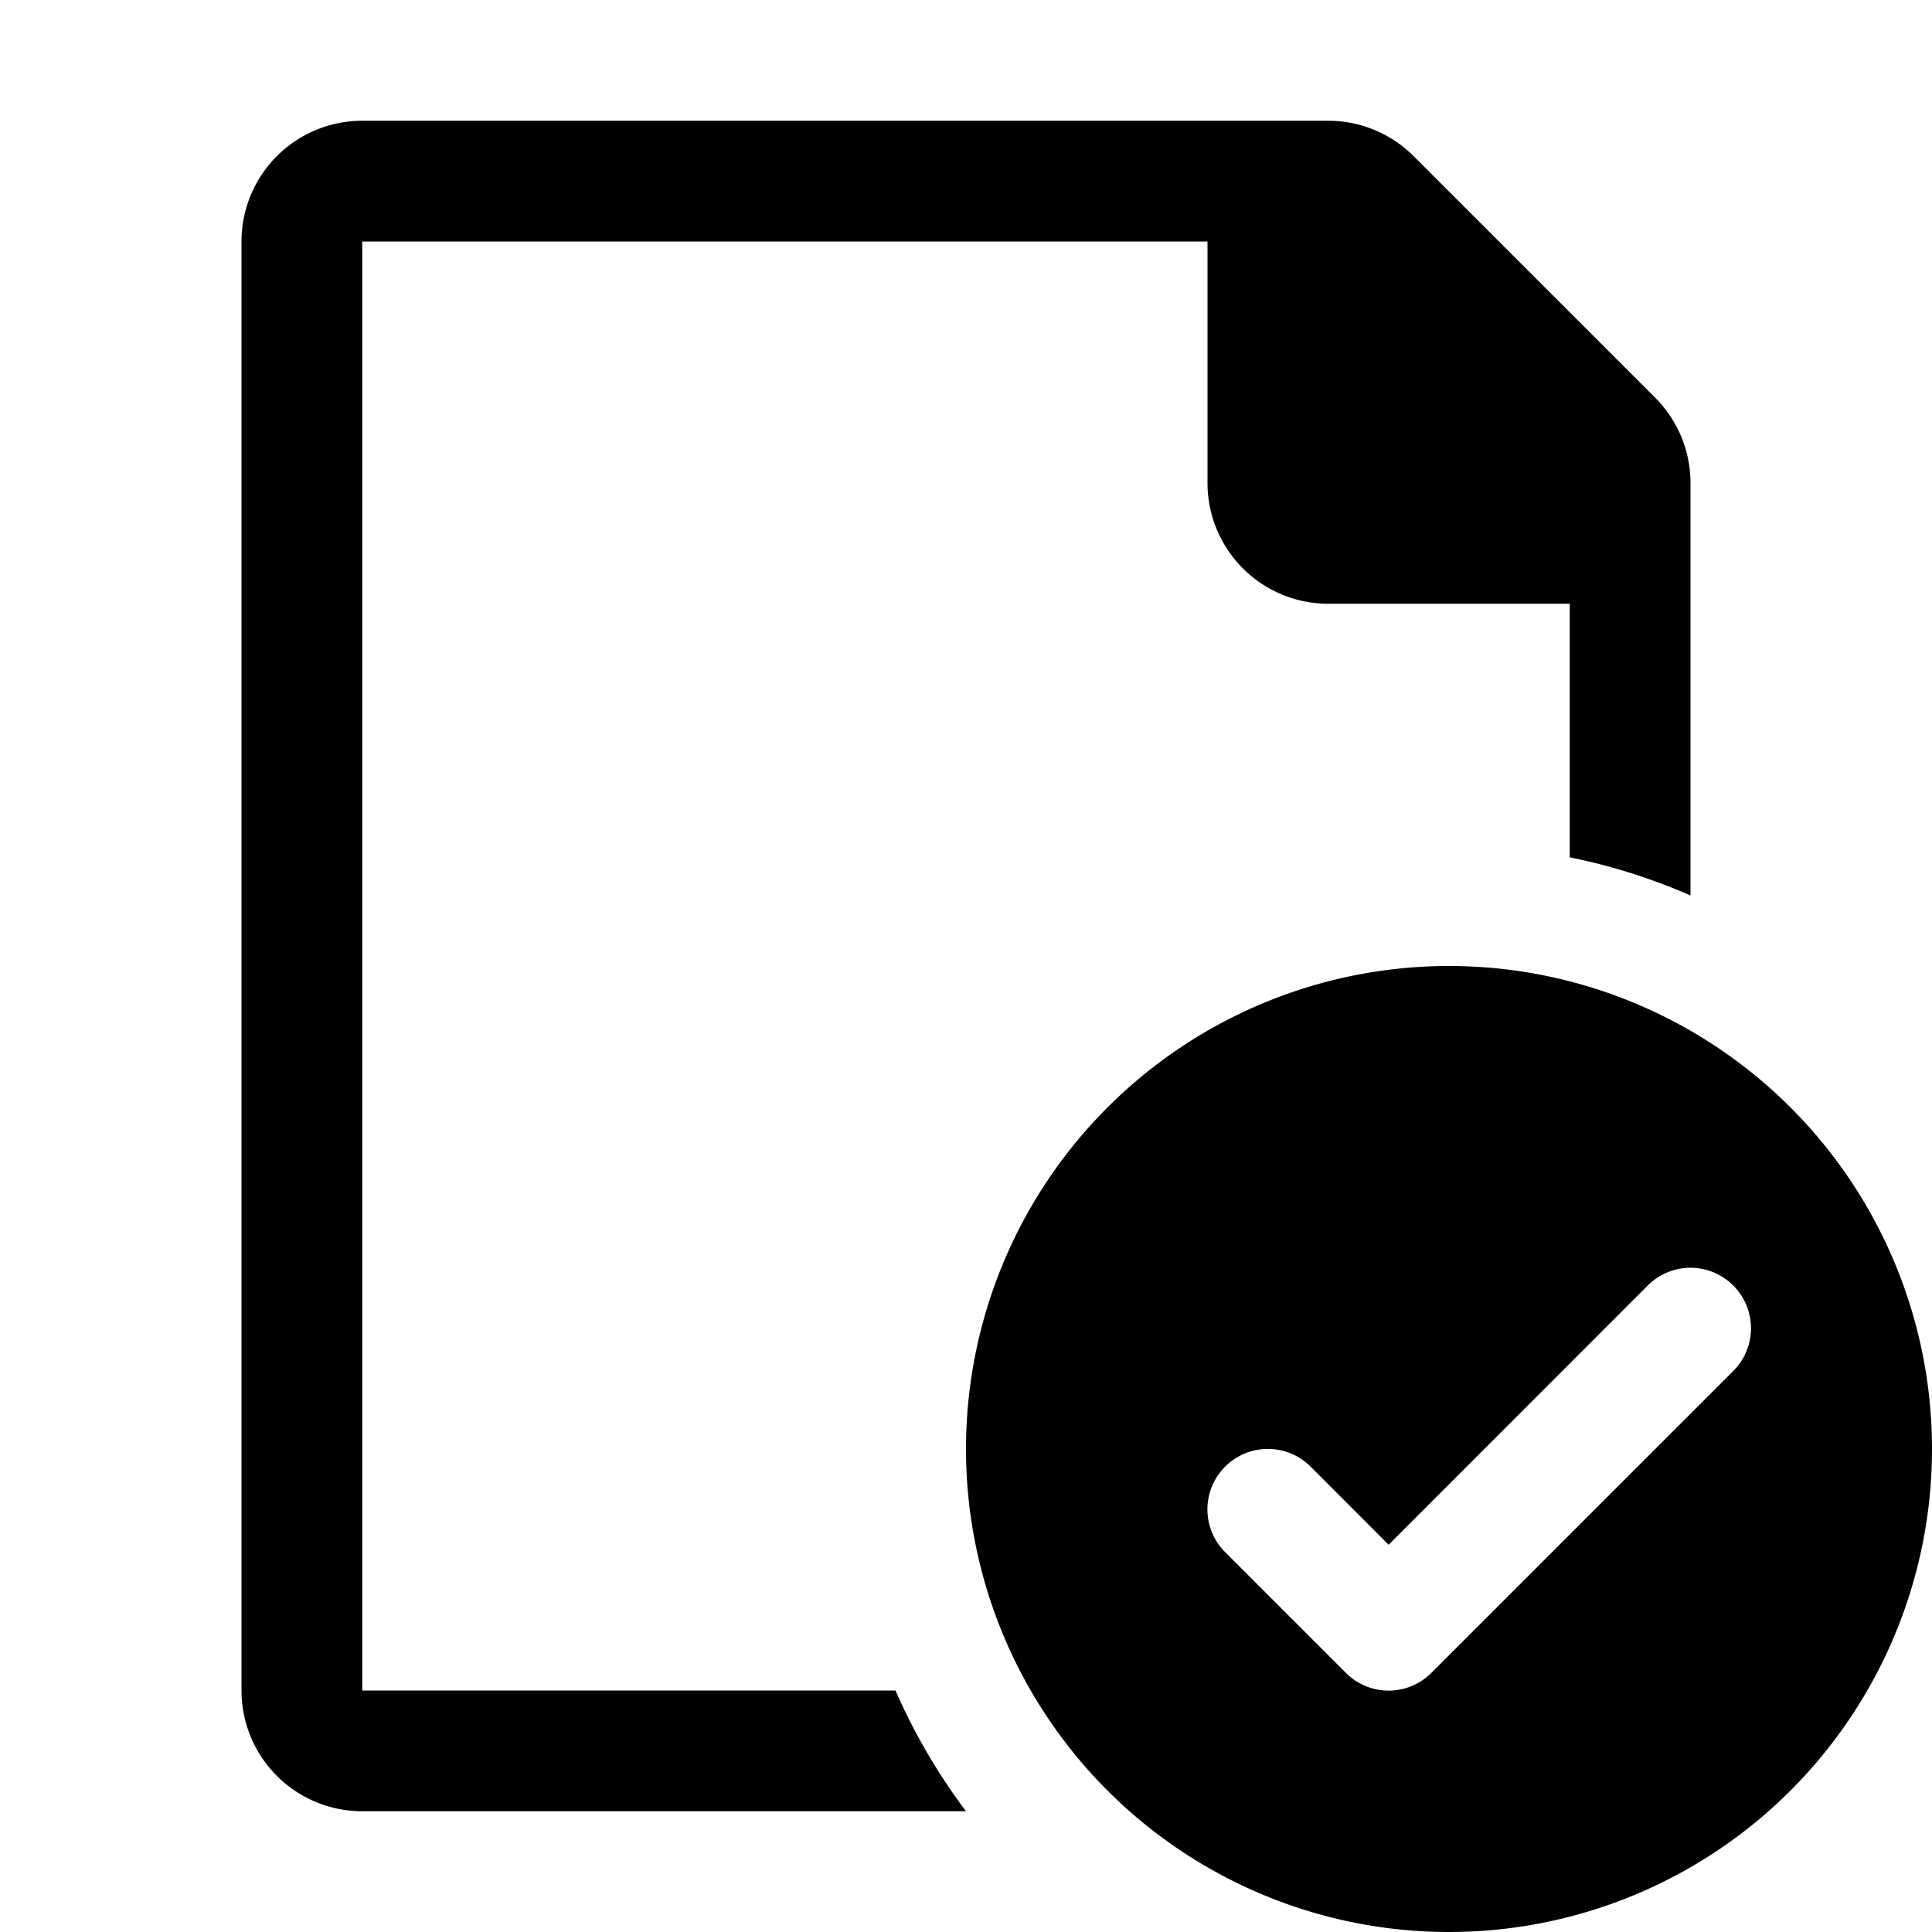
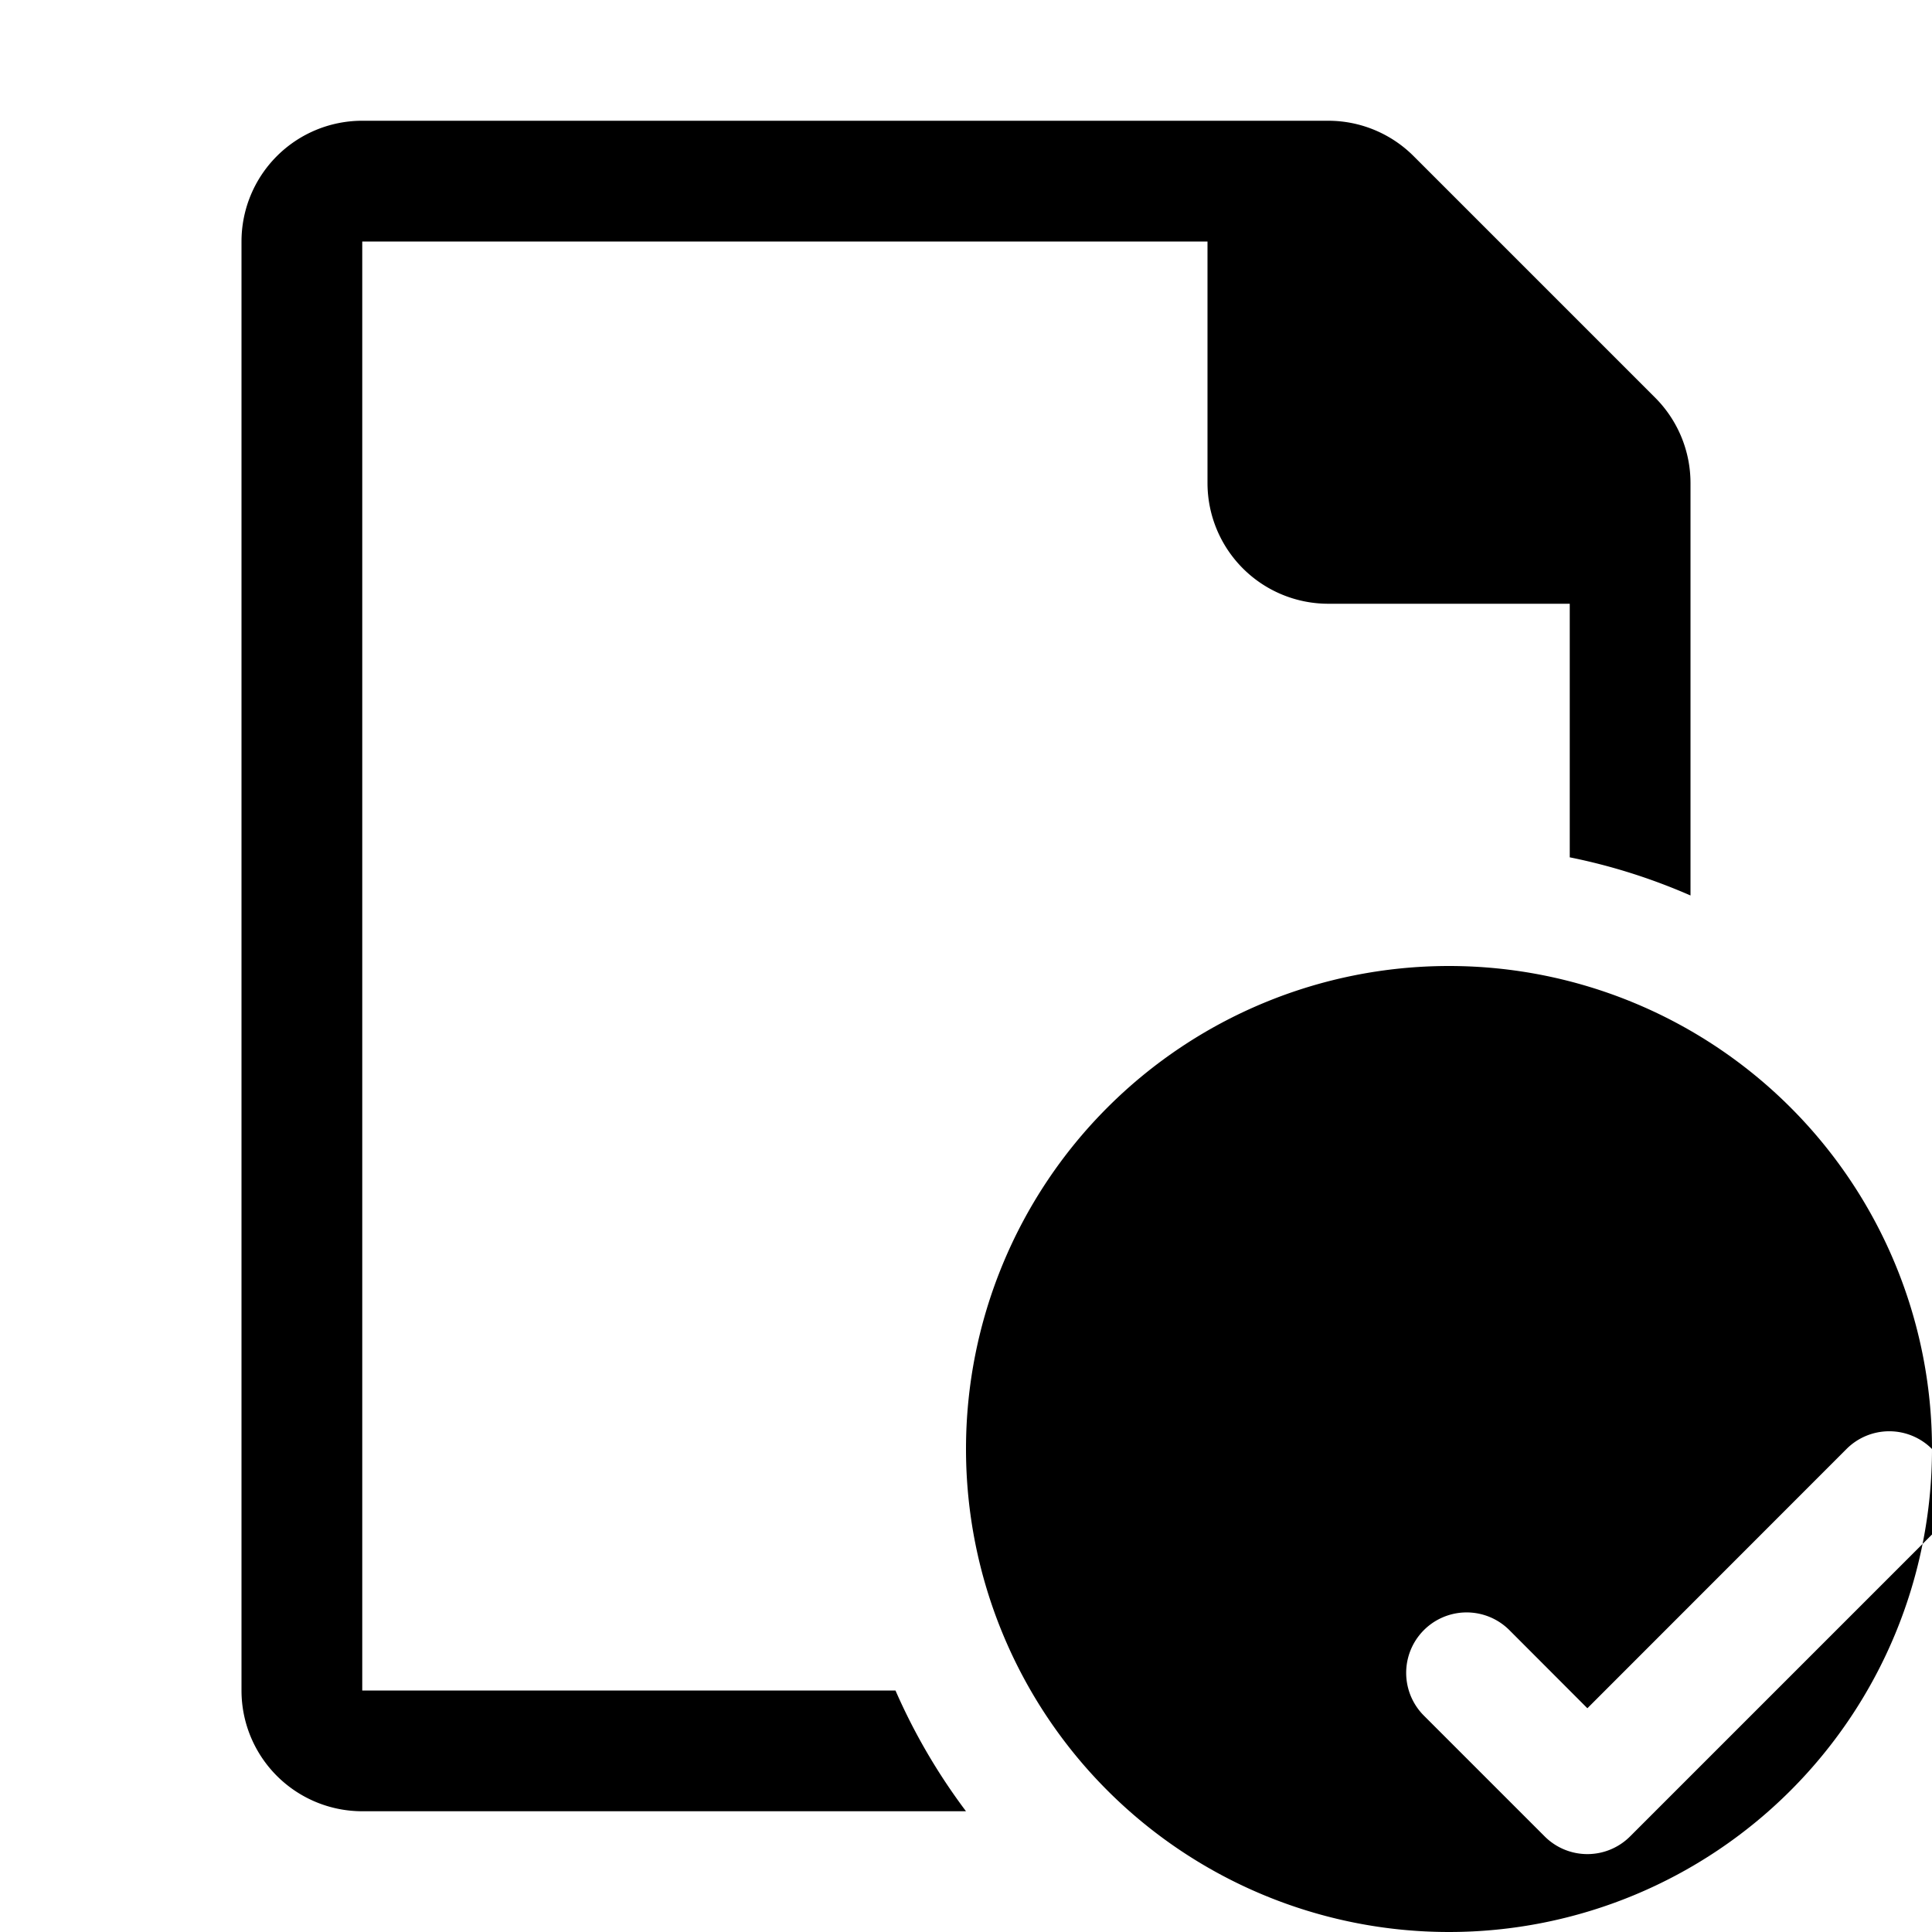
<svg xmlns="http://www.w3.org/2000/svg" width="16" height="16" viewBox="0 0 16 16">
-   <path fill-rule="evenodd" d="M3 1a1 1 0 00-1 1v12a1 1 0 001 1h5a4.995 4.995 0 01-.584-1H3V2h7v2a1 1 0 001 1h2v2.1c.348.07.682.177 1 .316V4a1 1 0 00-.293-.707l-2-2A1 1 0 0011 1H3zm13 11a4 4 0 11-8 0 4 4 0 018 0zm-1.646-1.354a.5.5 0 010 .708l-2.5 2.5a.5.5 0 01-.708 0l-1-1a.5.5 0 01.708-.708l.646.647 2.146-2.147a.5.5 0 01.708 0z" />
+   <path fill-rule="evenodd" d="M3 1a1 1 0 00-1 1v12a1 1 0 001 1h5a4.995 4.995 0 01-.584-1H3V2h7v2a1 1 0 001 1h2v2.1c.348.07.682.177 1 .316V4a1 1 0 00-.293-.707l-2-2A1 1 0 0011 1H3zm13 11a4 4 0 11-8 0 4 4 0 018 0za.5.5 0 010 .708l-2.5 2.5a.5.5 0 01-.708 0l-1-1a.5.5 0 01.708-.708l.646.647 2.146-2.147a.5.5 0 01.708 0z" />
</svg>